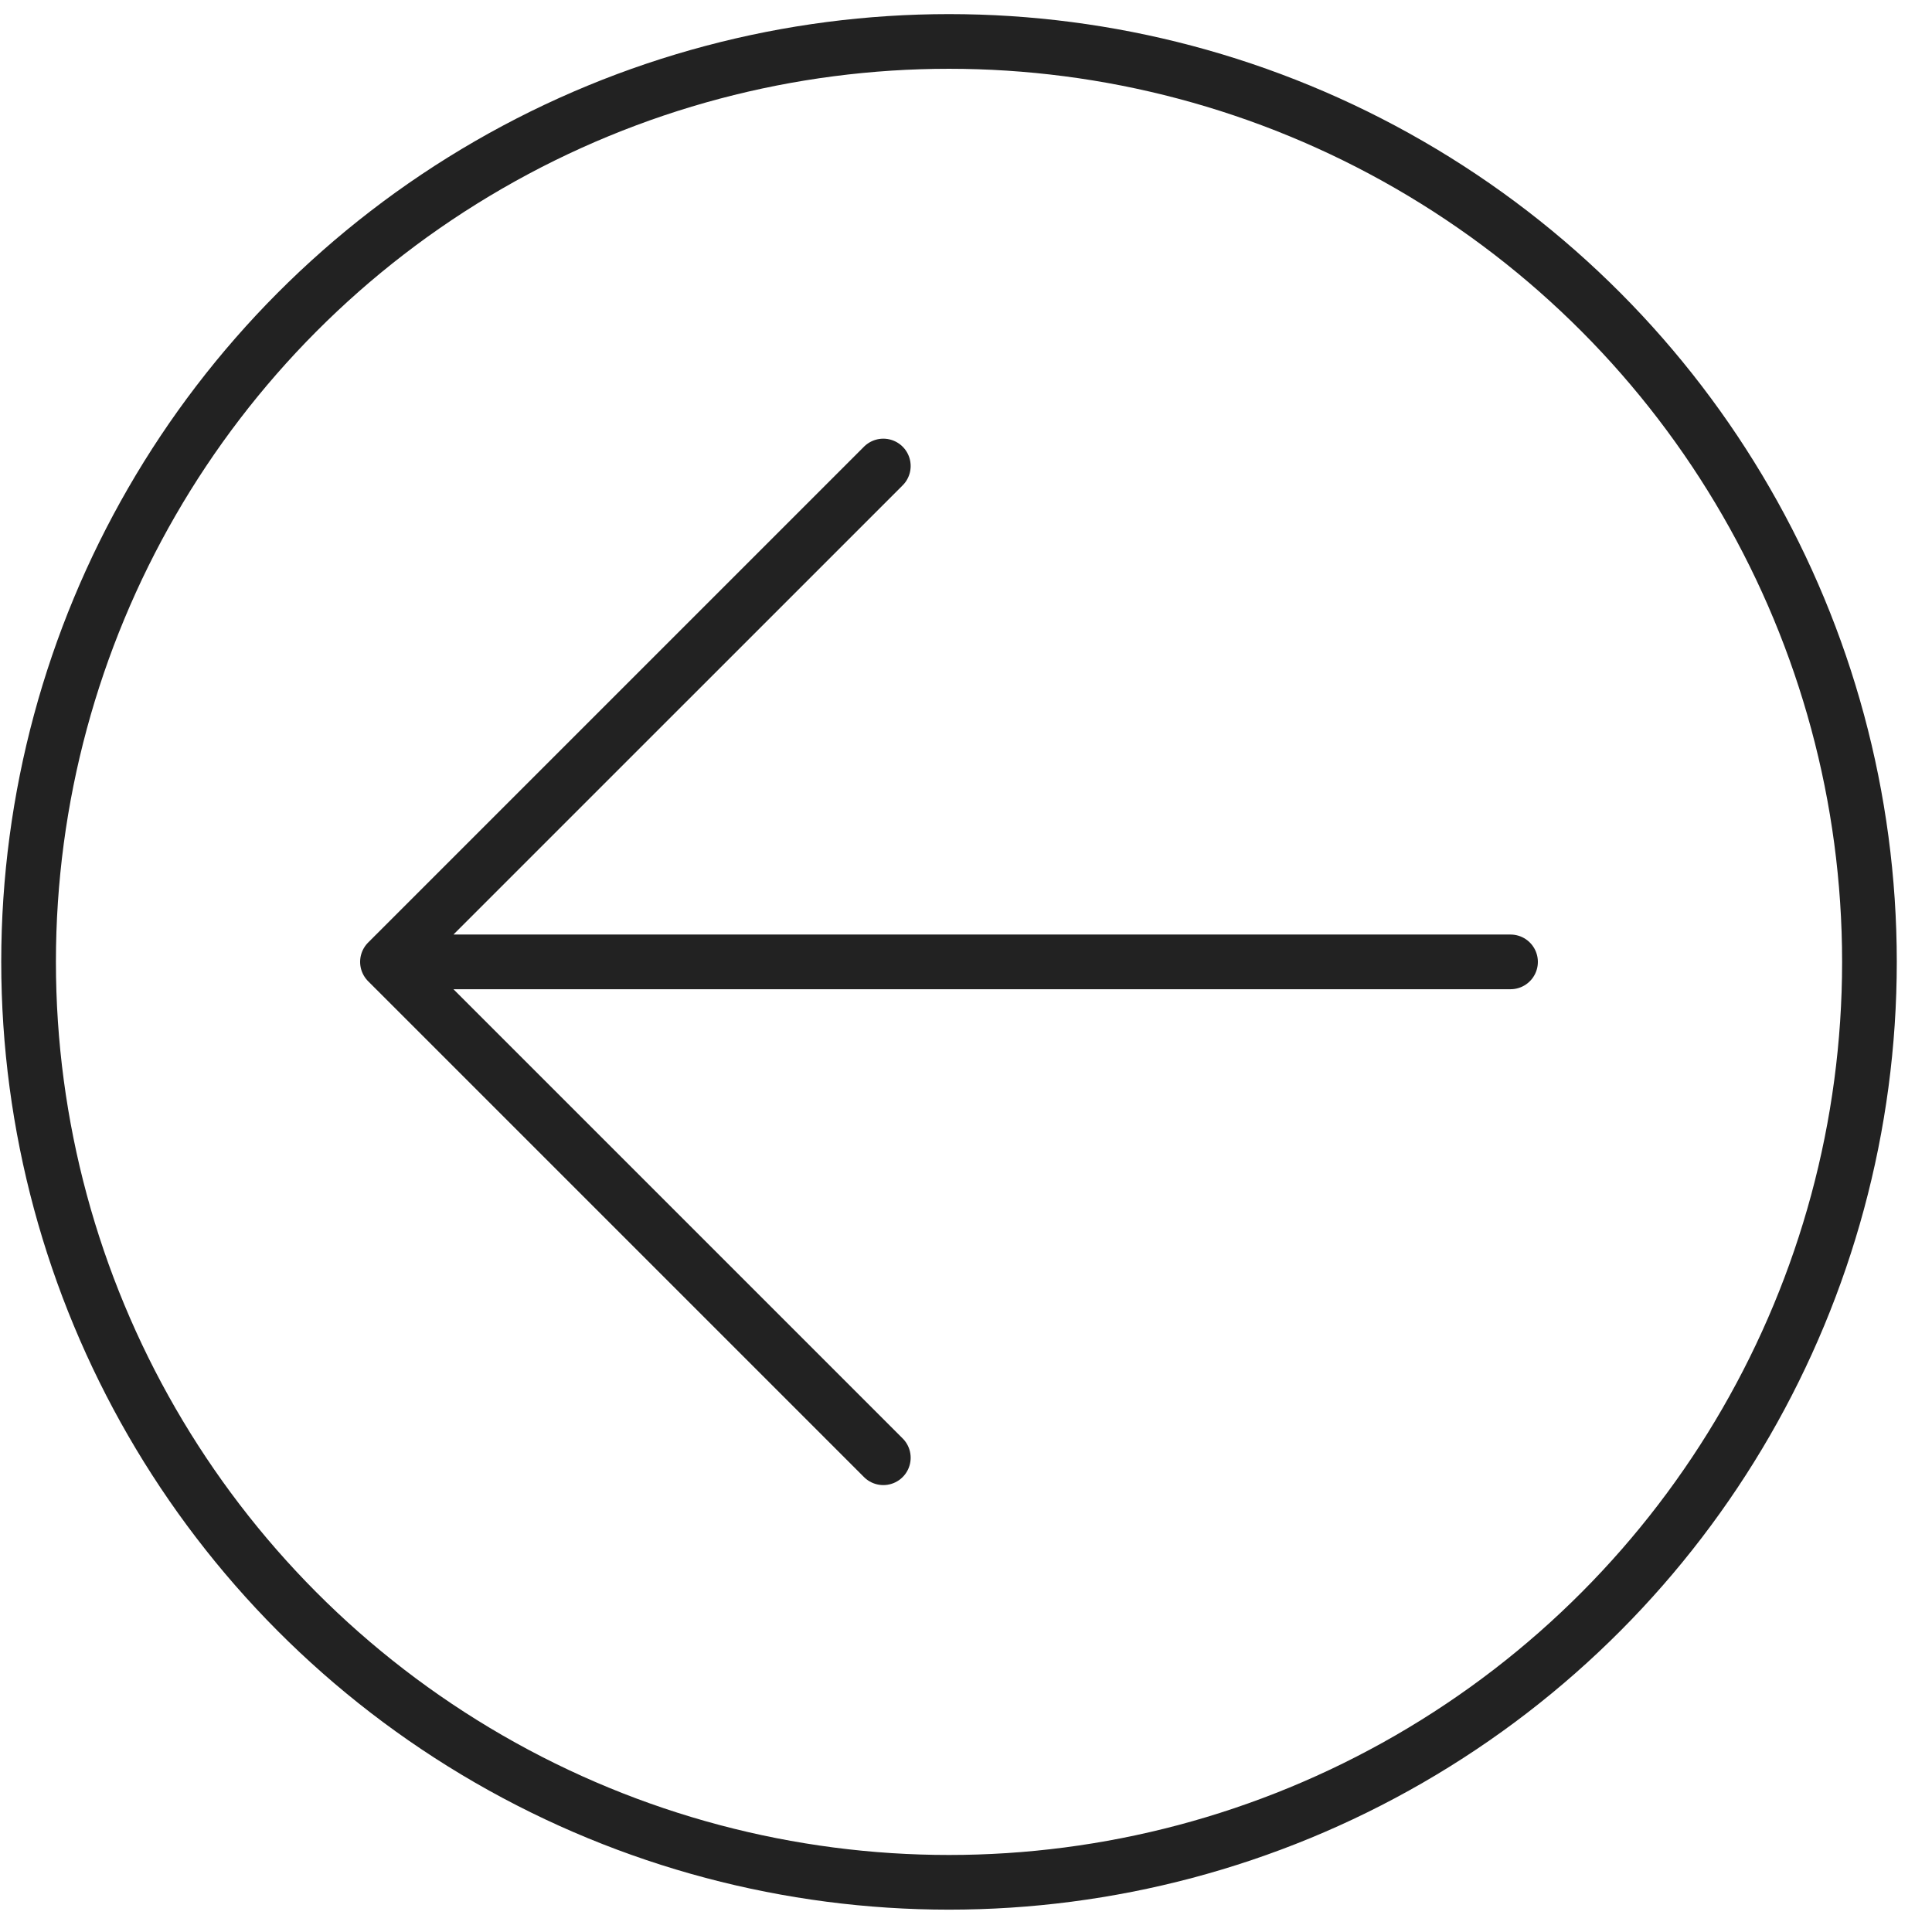
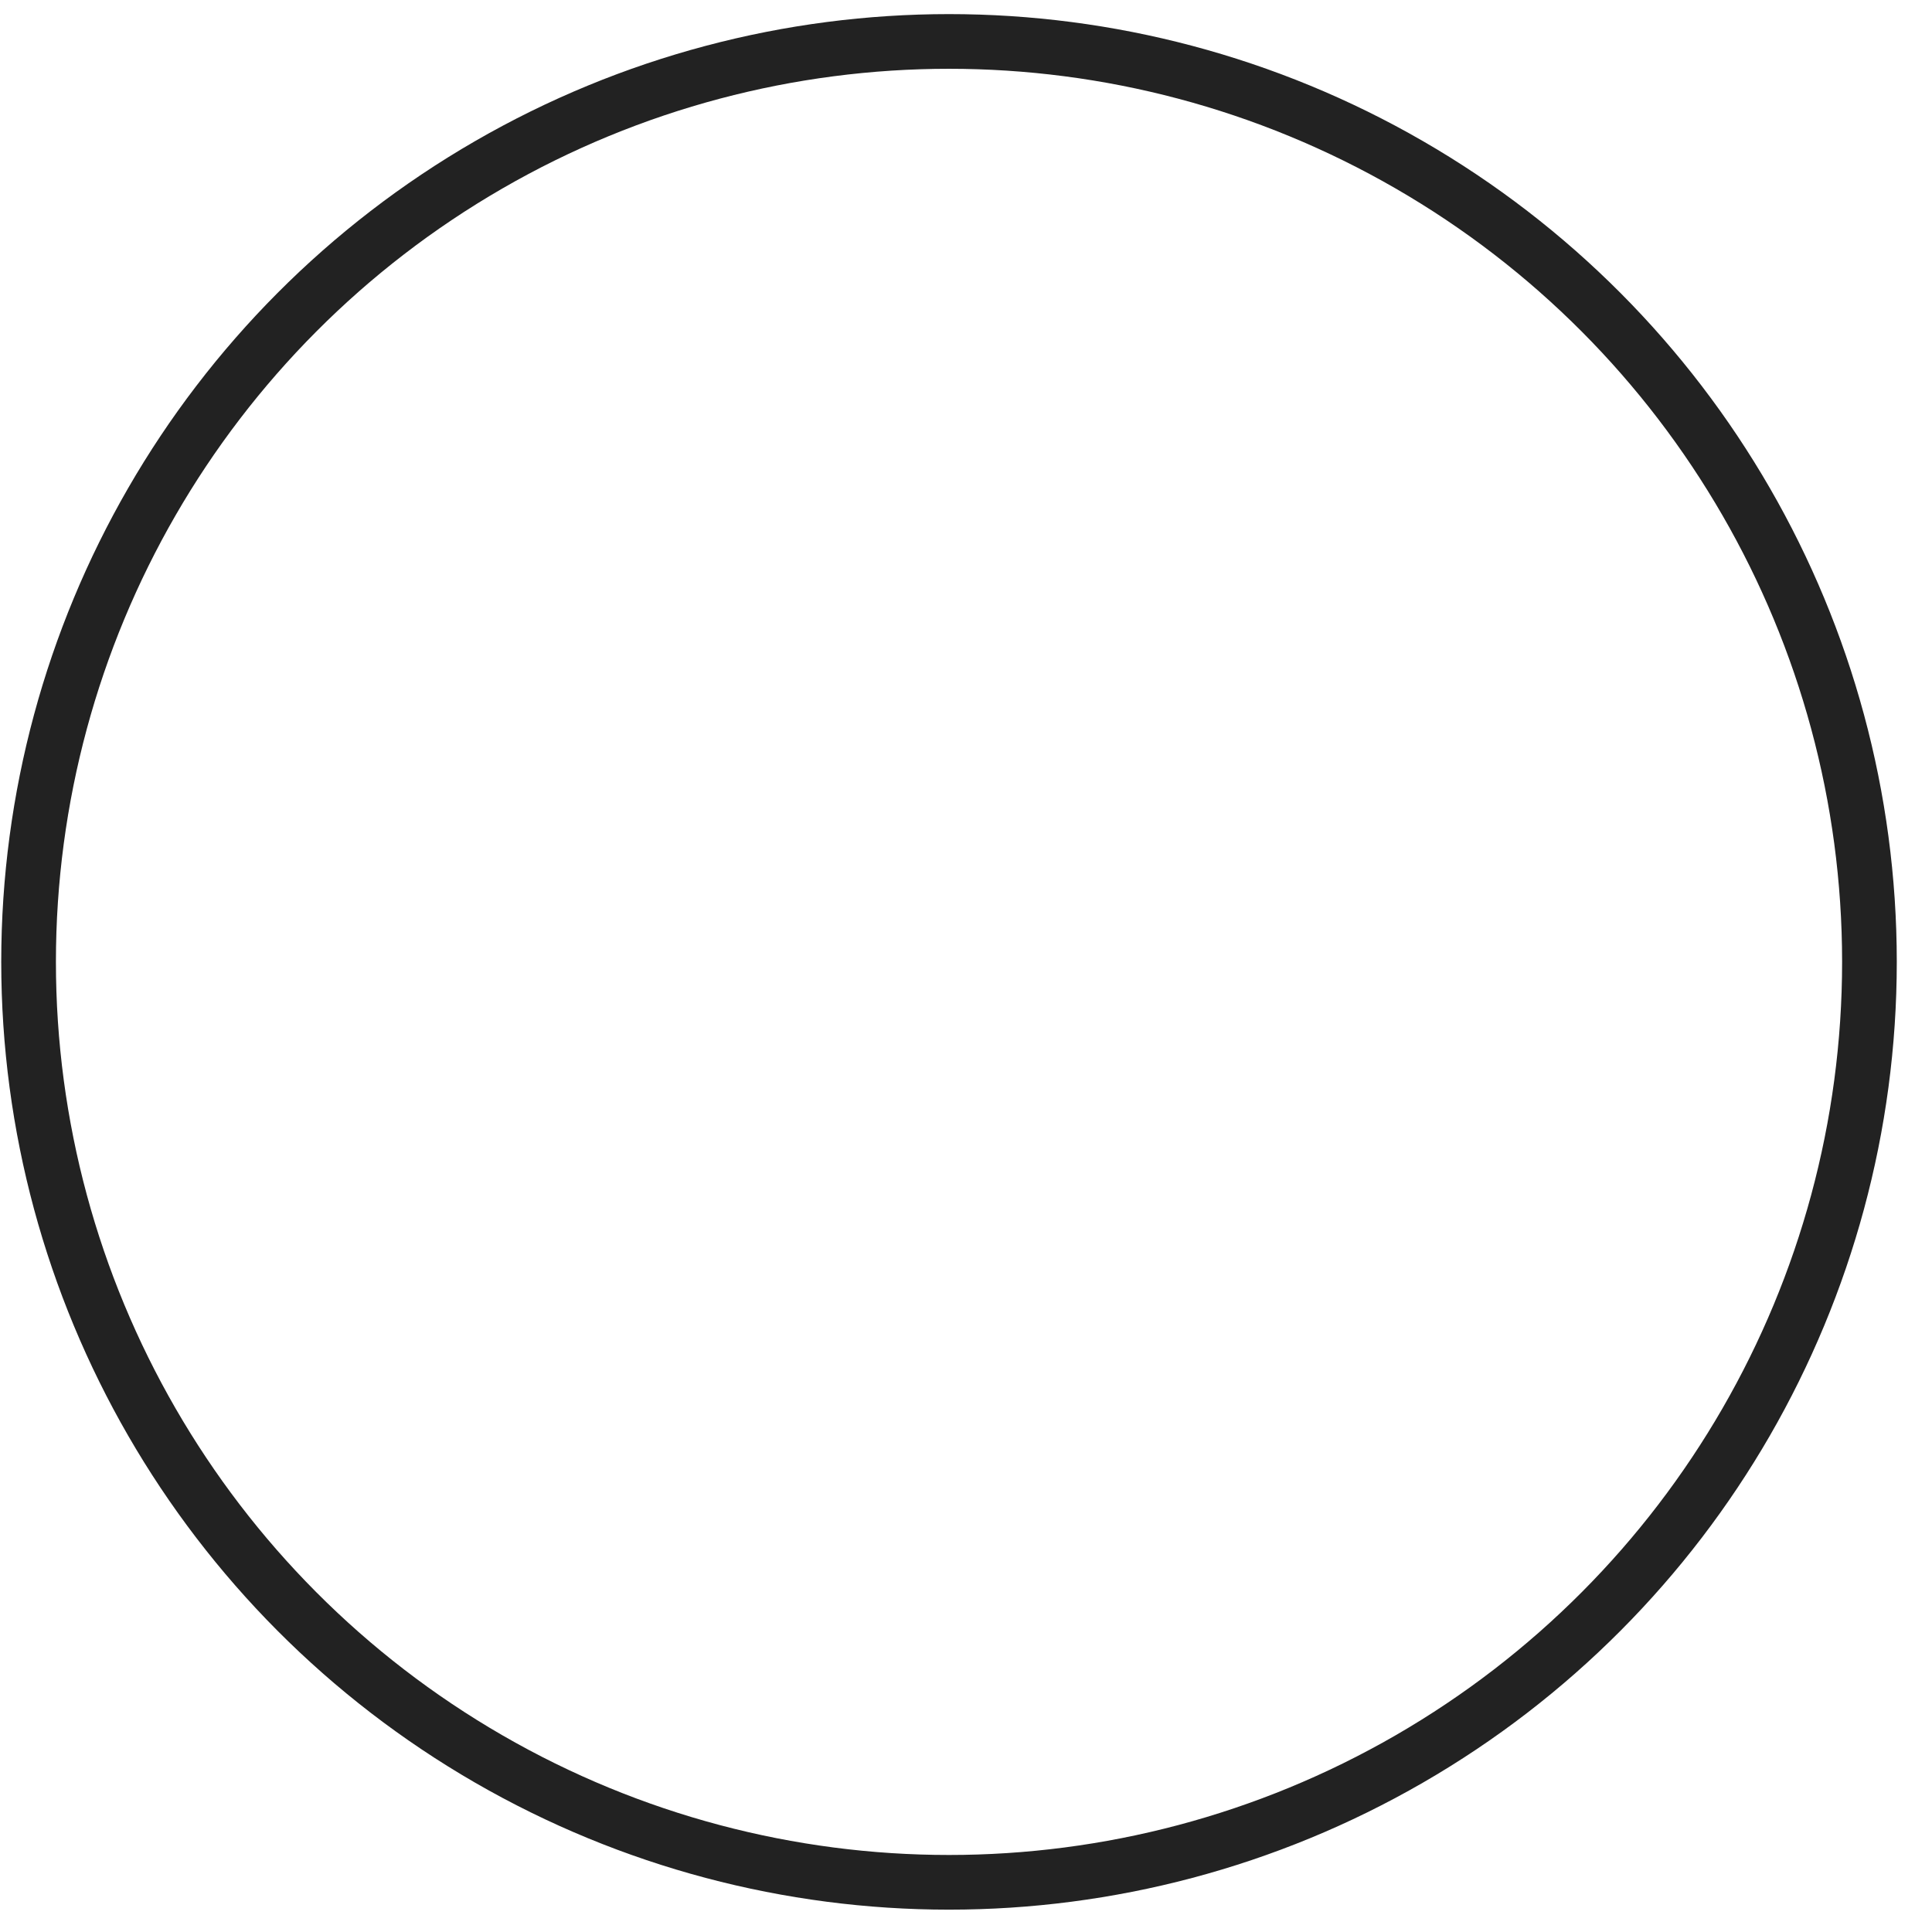
<svg xmlns="http://www.w3.org/2000/svg" width="53" height="53" viewBox="0 0 53 53" fill="none">
-   <path d="M24.232 39.99L10.629 26.387M10.629 26.387L24.232 12.784M10.629 26.387L41.438 26.387" stroke="#222222" stroke-width="1.5" stroke-linecap="round" stroke-linejoin="round" />
  <circle cx="26.034" cy="26.387" r="25.25" transform="rotate(-180 26.034 26.387)" stroke="#222222" stroke-width="1.5" />
</svg>